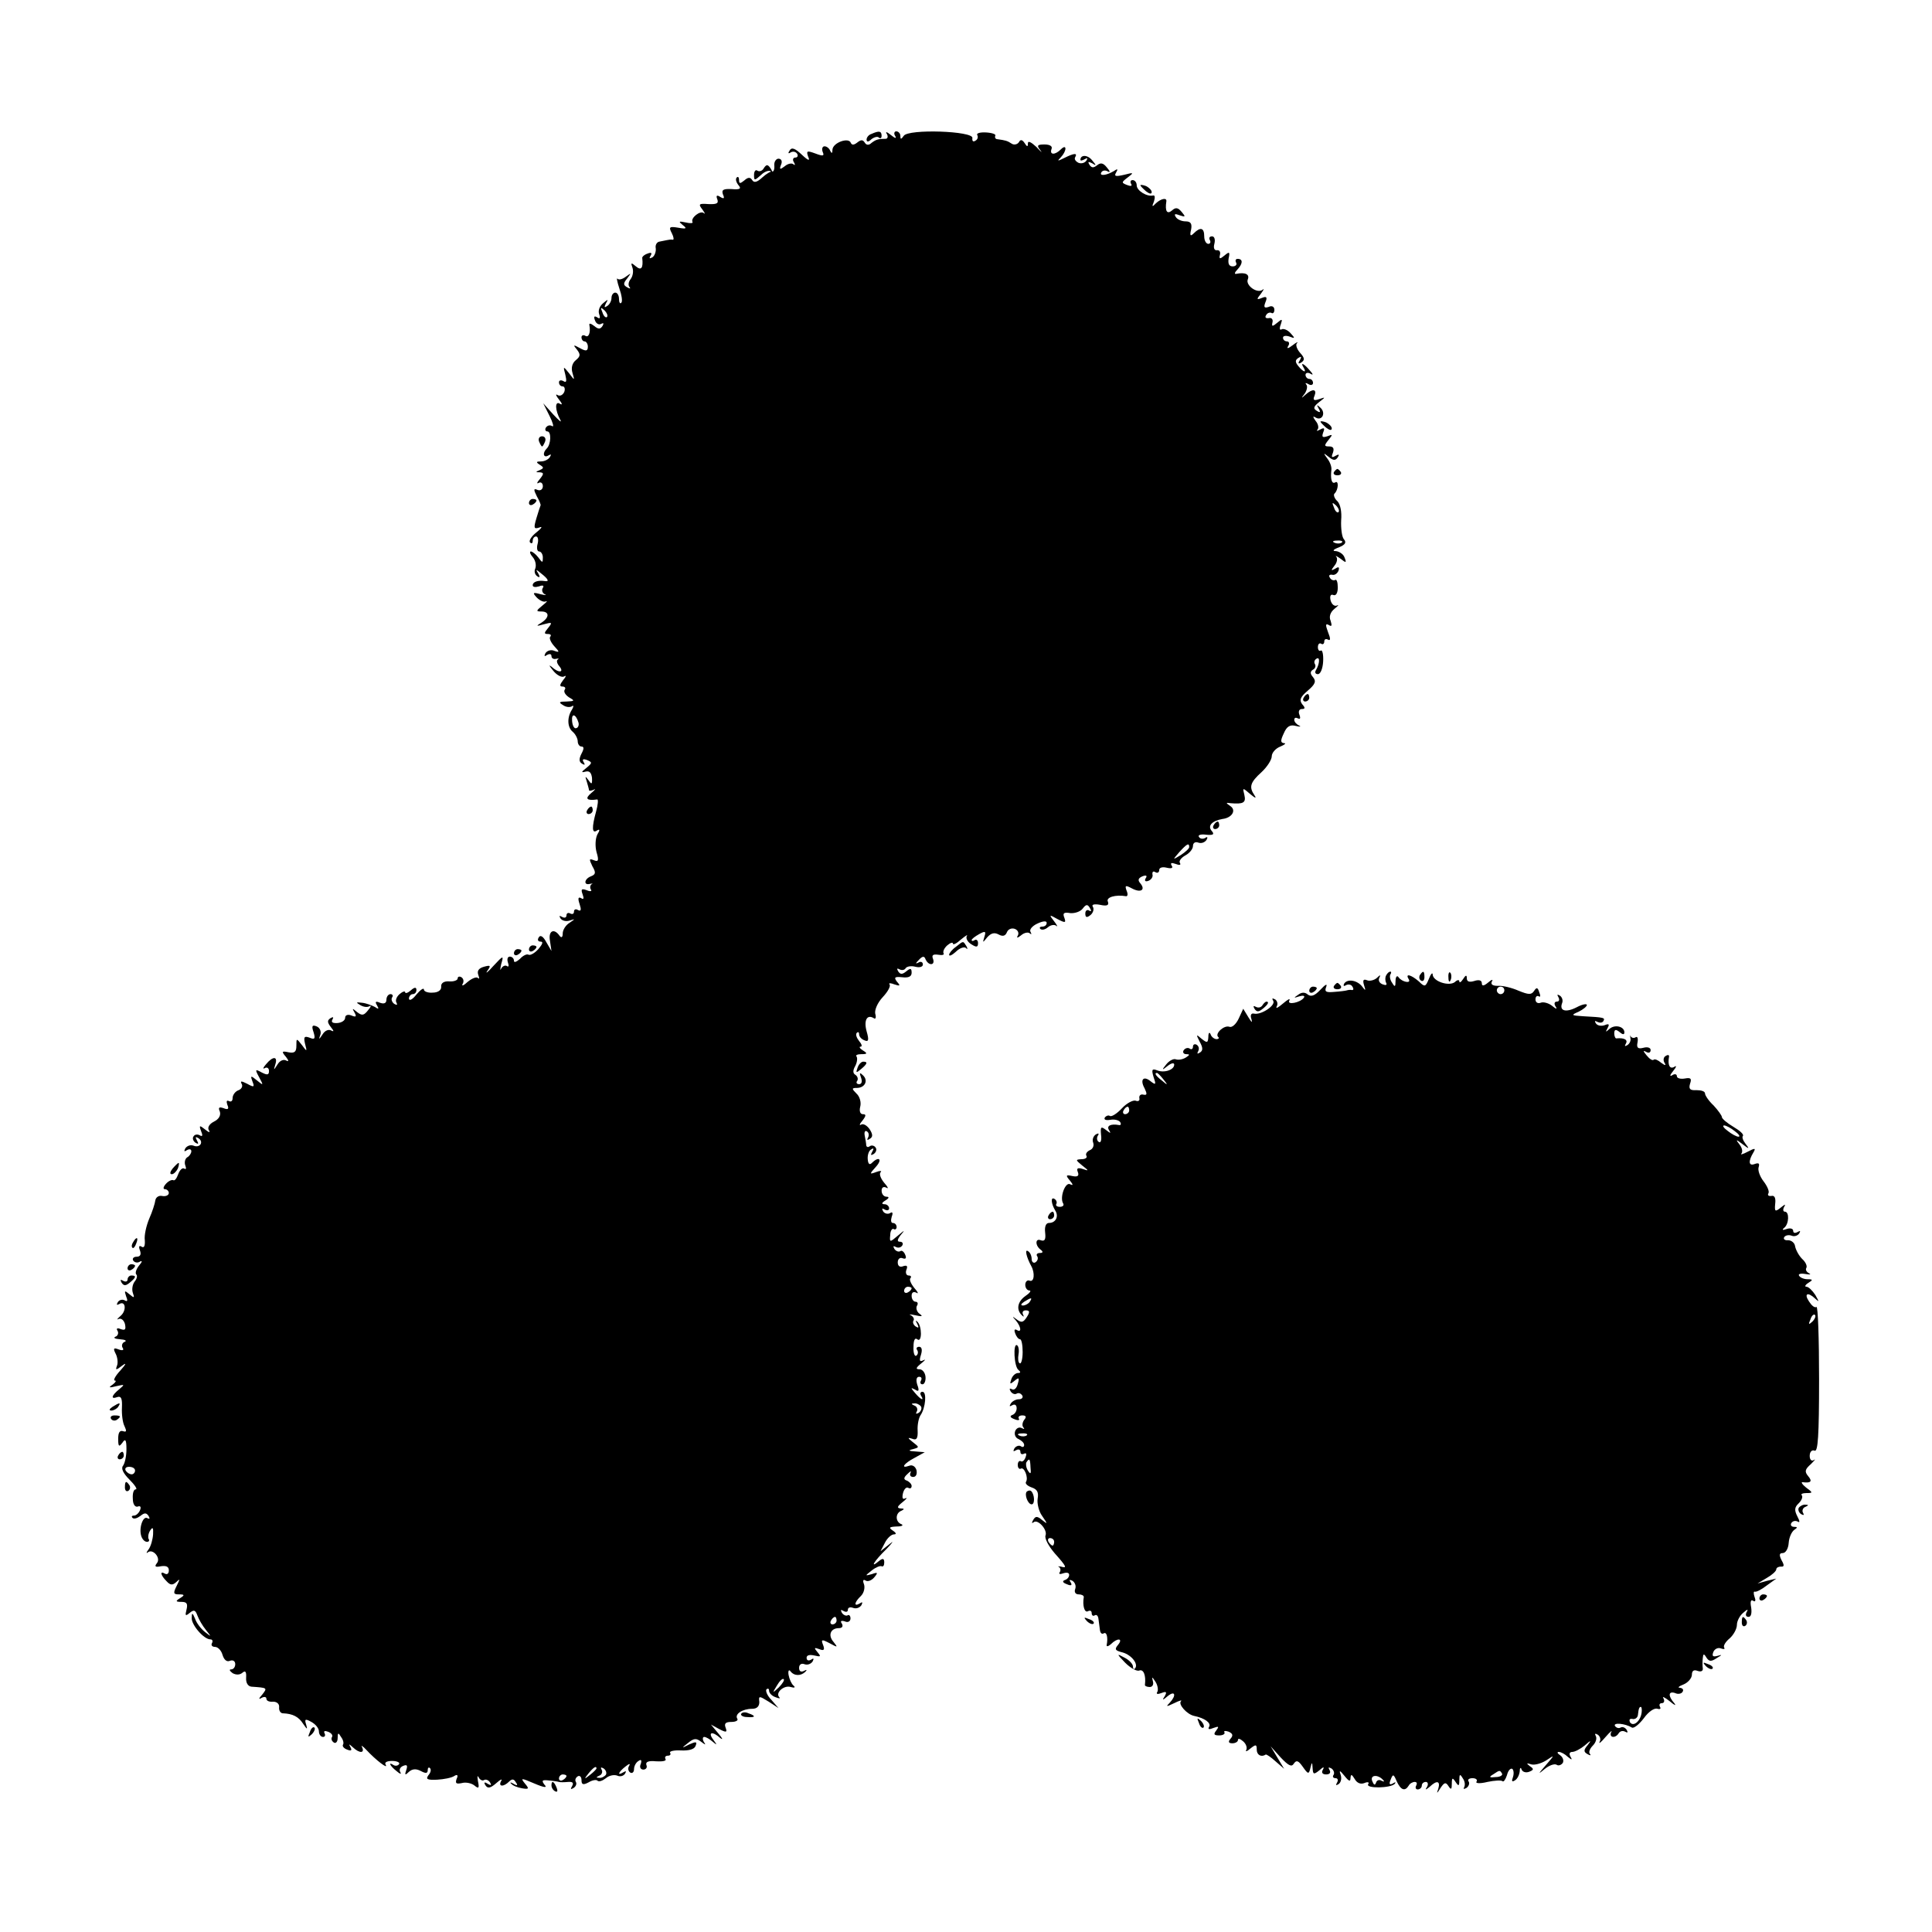
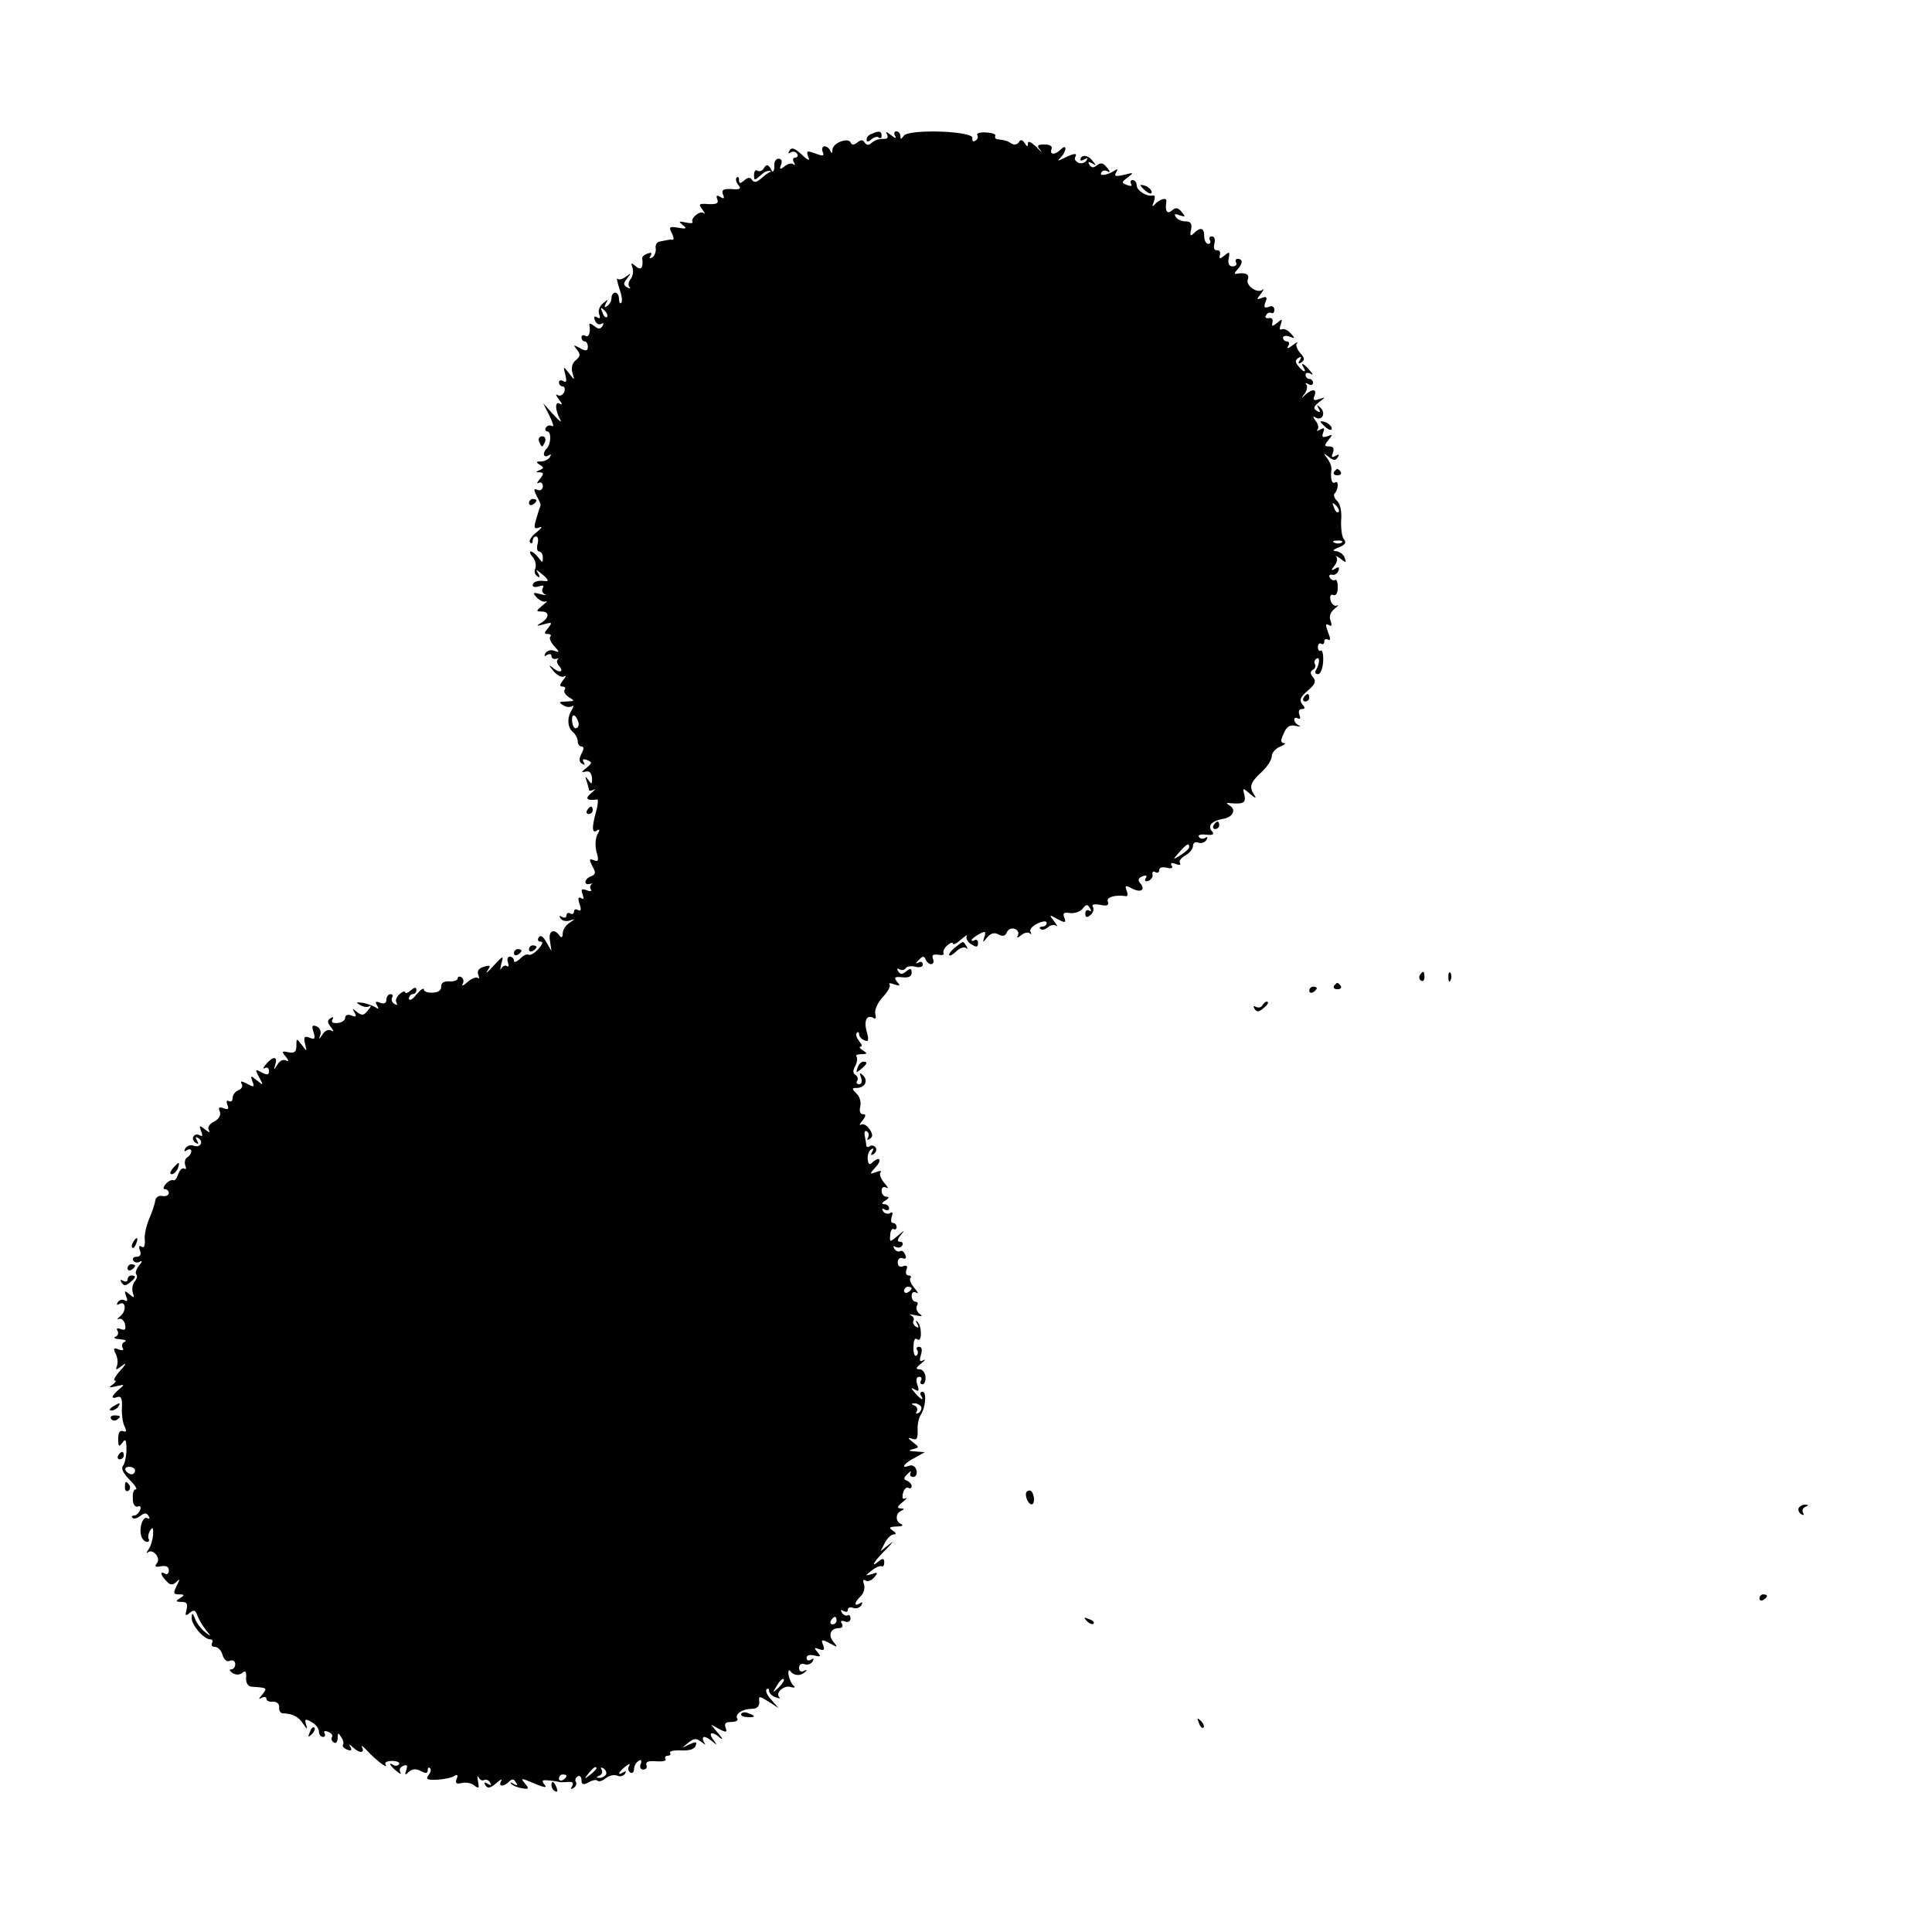
<svg xmlns="http://www.w3.org/2000/svg" version="1.0" width="515pt" height="515pt" viewBox="0 0 515 515" preserveAspectRatio="xMidYMid meet">
  <g transform="translate(0,515) scale(0.1,-0.1)" fill="#000000" stroke="none">
    <path d="M2323 4793 c-7 -2 -13 -9 -13 -15 0 -7 5 -7 13 1 8 6 17 8 20 4 4 -3 7 -1 7 5 0 13 -7 14 -27 5z" />
    <path d="M2364 4793 c4 -7 2 -13 -3 -13 -20 0 -26 -2 -38 -11 -7 -7 -14 -6 -18 1 -5 8 -10 8 -20 0 -9 -7 -14 -7 -17 -1 -5 16 -48 1 -49 -18 0 -10 -2 -11 -6 -3 -2 6 -9 12 -15 12 -6 0 -8 -7 -5 -15 5 -11 1 -12 -20 -4 -22 8 -24 7 -19 -8 6 -13 1 -12 -17 5 -18 17 -27 20 -32 11 -5 -7 -4 -10 3 -5 6 3 13 2 17 -4 3 -5 1 -10 -5 -10 -6 0 -8 -6 -4 -12 4 -7 4 -10 -1 -6 -4 4 -15 2 -23 -5 -13 -10 -15 -9 -10 4 4 9 1 16 -7 16 -6 0 -12 -8 -11 -18 1 -10 -2 -17 -5 -16 -4 1 -16 -6 -27 -16 -14 -13 -22 -15 -27 -7 -5 8 -11 8 -21 -1 -11 -9 -14 -9 -14 1 0 8 -3 10 -6 7 -4 -4 -2 -12 4 -20 9 -10 5 -13 -18 -11 -22 1 -27 -2 -23 -14 5 -11 3 -13 -7 -7 -9 6 -12 4 -8 -6 4 -11 -1 -14 -24 -13 -25 2 -27 0 -16 -14 7 -10 9 -14 4 -10 -9 8 -36 -13 -30 -24 2 -3 -6 -4 -18 -1 -19 4 -20 3 -8 -7 12 -9 10 -11 -12 -7 -24 4 -26 2 -17 -15 5 -10 6 -18 2 -17 -4 1 -11 0 -15 -1 -5 -1 -14 -3 -20 -4 -7 -1 -12 -9 -10 -18 1 -9 -3 -20 -9 -24 -8 -4 -9 -3 -5 4 5 8 2 10 -8 6 -9 -3 -15 -9 -14 -12 3 -27 -3 -34 -17 -22 -13 11 -14 10 -9 -4 3 -9 1 -22 -5 -30 -6 -7 -7 -17 -3 -21 4 -5 1 -5 -6 -1 -11 6 -11 11 0 24 11 15 11 15 -3 5 -9 -7 -19 -10 -23 -6 -3 4 -1 -8 5 -26 6 -17 9 -35 5 -38 -3 -4 -6 1 -6 10 0 9 -4 17 -10 17 -5 0 -10 -6 -10 -14 0 -8 -5 -18 -12 -22 -7 -5 -8 -3 -3 7 7 12 6 12 -7 1 -10 -8 -14 -20 -11 -29 4 -11 2 -14 -5 -9 -8 5 -10 2 -6 -8 3 -9 11 -13 17 -9 6 3 7 1 3 -6 -6 -9 -11 -9 -22 0 -9 7 -14 8 -13 3 4 -21 -2 -35 -11 -29 -5 3 -10 1 -10 -4 0 -6 4 -11 8 -11 5 0 9 -7 9 -14 0 -12 -5 -13 -21 -4 -18 10 -19 9 -8 -4 10 -13 9 -18 -3 -28 -10 -8 -13 -21 -9 -34 6 -21 6 -21 -9 -1 -16 20 -16 19 -10 -4 4 -17 3 -22 -5 -17 -7 4 -12 2 -12 -3 0 -6 4 -11 10 -11 5 0 7 -7 4 -15 -4 -8 -11 -12 -18 -8 -6 4 -4 -2 4 -12 9 -11 10 -16 2 -11 -13 8 -13 -17 2 -44 4 -8 -4 -1 -19 15 l-27 30 17 -34 c9 -18 12 -30 7 -27 -6 4 -13 2 -17 -4 -3 -5 -1 -10 4 -10 11 0 10 -35 -2 -46 -12 -12 -8 -26 5 -18 7 4 8 3 4 -4 -4 -7 -15 -12 -24 -12 -13 0 -14 -2 -3 -9 11 -7 11 -9 0 -14 -12 -5 -12 -6 0 -6 11 -1 11 -4 0 -18 -8 -9 -9 -14 -3 -10 6 3 11 -1 11 -9 0 -8 -6 -13 -14 -10 -11 5 -11 1 -2 -17 7 -12 11 -23 10 -24 -1 -2 -6 -17 -11 -34 -8 -27 -7 -30 8 -25 9 4 6 -2 -8 -13 -14 -11 -21 -23 -17 -27 4 -4 7 -2 7 4 0 7 4 12 9 12 5 0 7 -9 4 -20 -3 -11 -1 -20 4 -20 5 0 10 -7 10 -16 0 -15 -1 -15 -12 0 -7 9 -16 16 -20 16 -4 0 -2 -7 5 -15 7 -8 10 -21 7 -30 -4 -8 -1 -17 5 -21 7 -5 8 -2 3 7 -8 12 -6 12 8 0 18 -14 22 -22 10 -20 -19 3 -33 -2 -33 -11 0 -5 7 -6 17 -3 10 4 14 2 10 -4 -4 -6 -1 -14 5 -17 7 -3 2 -3 -11 0 -21 6 -22 4 -10 -9 8 -8 19 -13 24 -10 6 2 1 -3 -9 -11 -17 -14 -18 -16 -3 -16 22 0 22 -16 0 -30 -15 -9 -14 -10 7 -4 22 6 23 5 11 -10 -11 -13 -11 -16 -1 -16 8 0 10 -3 7 -7 -4 -3 1 -15 10 -25 15 -16 15 -18 1 -13 -9 4 -19 1 -24 -6 -4 -8 -3 -10 4 -5 7 4 12 3 12 -3 0 -6 6 -9 13 -7 6 1 8 1 4 -2 -4 -2 -3 -10 4 -18 14 -17 -2 -19 -21 -1 -8 6 -6 2 4 -10 10 -13 24 -20 30 -16 6 4 5 -1 -3 -10 -9 -12 -10 -17 -2 -17 7 0 10 -4 6 -9 -3 -6 3 -14 12 -20 16 -9 15 -10 -7 -11 -19 0 -22 -2 -10 -9 8 -6 18 -7 24 -4 5 4 6 1 1 -8 -14 -21 -13 -48 2 -60 7 -6 13 -18 13 -25 0 -8 5 -14 10 -14 7 0 7 -6 0 -19 -7 -14 -7 -22 2 -27 7 -4 8 -3 4 4 -5 8 -2 10 9 6 14 -6 14 -8 -2 -21 -14 -11 -14 -13 -3 -10 11 3 16 -2 18 -16 1 -18 -1 -19 -9 -7 -9 12 -10 12 -5 -3 3 -10 6 -21 6 -23 0 -3 6 -2 13 1 6 4 3 -1 -7 -9 -18 -15 -12 -21 16 -17 3 0 2 -14 -3 -32 -12 -43 -11 -60 2 -51 8 5 9 2 1 -11 -5 -11 -6 -30 -2 -46 7 -23 5 -27 -7 -22 -13 5 -13 3 -4 -16 10 -17 9 -22 -4 -27 -18 -7 -20 -25 -2 -20 6 1 9 1 4 -1 -4 -3 -5 -9 -2 -14 4 -5 -2 -6 -11 -2 -14 5 -16 3 -11 -11 4 -11 3 -15 -4 -10 -8 4 -9 -1 -4 -16 5 -15 4 -20 -4 -16 -6 4 -11 2 -11 -4 0 -6 -4 -8 -10 -5 -5 3 -10 1 -10 -5 0 -6 -5 -8 -12 -4 -7 4 -8 3 -4 -4 4 -6 14 -9 24 -6 16 5 16 5 0 -6 -10 -6 -18 -19 -18 -28 0 -10 -3 -13 -8 -7 -15 22 -31 14 -26 -13 l4 -27 -14 24 c-8 15 -16 20 -20 12 -4 -6 -2 -11 5 -11 8 0 5 -7 -6 -20 -10 -11 -21 -17 -26 -15 -4 3 -15 -2 -23 -11 -9 -8 -16 -11 -16 -5 0 6 -5 11 -11 11 -6 0 -8 -7 -5 -16 3 -8 2 -13 -3 -9 -5 3 -12 -1 -15 -7 -3 -7 -3 -2 0 12 7 24 6 24 -21 -5 -15 -17 -22 -22 -16 -13 10 14 9 16 -9 11 -14 -4 -19 -11 -15 -22 3 -8 3 -12 -1 -8 -4 4 -16 -1 -27 -10 -11 -10 -17 -13 -14 -6 4 6 3 14 -3 18 -5 3 -10 2 -10 -3 0 -5 -10 -9 -23 -8 -14 1 -22 -5 -21 -14 1 -9 -8 -16 -23 -16 -12 -1 -23 3 -23 8 0 6 -9 0 -20 -13 -10 -13 -19 -18 -20 -11 0 6 5 12 10 12 6 0 10 5 10 11 0 8 -5 8 -15 -1 -8 -7 -15 -9 -15 -5 0 4 -7 2 -15 -5 -8 -7 -12 -17 -8 -23 3 -6 1 -7 -6 -3 -6 4 -9 12 -6 17 4 5 1 9 -4 9 -6 0 -11 -7 -11 -15 0 -9 -6 -12 -17 -8 -12 5 -14 3 -8 -7 6 -10 4 -11 -6 -4 -8 4 -23 10 -34 11 -16 2 -17 1 -5 -6 8 -5 19 -7 25 -3 5 3 4 -2 -4 -11 -11 -14 -16 -15 -29 -5 -13 11 -14 11 -7 -1 6 -11 4 -13 -8 -8 -10 4 -17 1 -17 -6 0 -7 -9 -13 -20 -14 -13 -1 -18 2 -14 9 4 7 2 8 -5 4 -9 -6 -9 -11 1 -24 8 -10 9 -13 1 -9 -7 4 -17 0 -23 -10 -10 -15 -11 -15 -6 -1 3 9 -2 19 -10 22 -12 5 -14 1 -8 -16 5 -17 3 -20 -11 -14 -14 5 -16 2 -12 -16 6 -22 5 -22 -8 -4 -15 19 -15 19 -15 -2 0 -16 -5 -20 -21 -17 -18 4 -19 2 -7 -12 8 -10 8 -14 1 -10 -7 4 -17 0 -23 -10 -11 -17 -11 -17 -6 0 7 22 -7 22 -25 0 -8 -9 -9 -14 -3 -10 6 3 11 0 11 -8 0 -11 -5 -11 -19 -4 -18 10 -19 9 -7 -13 12 -22 11 -22 -6 -8 -17 14 -18 13 -12 -3 6 -15 4 -16 -14 -6 -16 8 -19 8 -15 0 4 -6 0 -14 -8 -17 -9 -3 -16 -13 -16 -21 0 -8 -4 -11 -10 -8 -6 3 -7 -1 -4 -10 5 -11 2 -14 -10 -9 -12 4 -15 2 -10 -9 3 -10 -2 -20 -16 -27 -12 -6 -18 -16 -13 -23 4 -7 0 -6 -10 2 -15 12 -17 12 -11 -4 5 -12 4 -16 -4 -11 -6 3 -13 2 -16 -3 -4 -5 -1 -13 5 -17 8 -5 9 -3 4 6 -5 9 -4 11 4 6 15 -10 4 -27 -13 -20 -8 3 -17 0 -22 -7 -4 -8 -3 -10 4 -5 7 4 12 3 12 -3 0 -5 -5 -13 -11 -16 -6 -4 -8 -14 -5 -22 3 -8 2 -11 -3 -8 -5 3 -12 -4 -16 -15 -4 -11 -9 -18 -13 -16 -4 2 -13 -2 -20 -10 -7 -8 -8 -14 -2 -14 5 0 10 -5 10 -10 0 -6 -8 -10 -18 -8 -9 2 -17 -4 -18 -12 -1 -8 -8 -30 -16 -48 -8 -19 -14 -45 -12 -58 1 -15 -2 -22 -9 -17 -6 4 -8 0 -4 -10 4 -11 1 -17 -9 -17 -8 0 -12 -5 -9 -10 4 -6 12 -7 18 -3 7 4 6 -1 -2 -10 -8 -10 -11 -20 -8 -24 4 -3 2 -12 -4 -19 -6 -8 -8 -21 -5 -30 5 -14 4 -15 -9 -4 -13 11 -14 10 -9 -5 5 -12 4 -16 -4 -11 -6 3 -14 1 -18 -5 -4 -7 -3 -9 4 -5 17 10 20 -18 3 -32 -9 -8 -11 -11 -5 -8 7 3 14 -3 17 -13 3 -15 1 -18 -11 -14 -9 4 -13 2 -9 -4 4 -6 1 -14 -5 -16 -7 -3 -2 -6 12 -7 14 -1 19 -4 12 -7 -6 -2 -9 -10 -5 -16 4 -6 0 -8 -11 -4 -13 5 -15 3 -8 -11 5 -9 7 -24 4 -32 -5 -13 -3 -13 14 0 12 9 10 4 -5 -13 -14 -15 -20 -27 -15 -27 5 0 2 -5 -6 -11 -12 -8 -9 -9 10 -4 23 5 23 5 8 -8 -21 -17 -24 -28 -5 -21 10 3 13 -4 12 -28 -1 -18 2 -41 7 -50 6 -13 5 -16 -4 -13 -9 3 -13 -4 -13 -20 0 -21 2 -23 11 -11 8 12 11 9 11 -17 0 -18 -4 -37 -9 -44 -6 -7 0 -20 17 -37 14 -14 22 -26 17 -26 -6 0 -9 -11 -8 -25 0 -15 6 -23 13 -21 7 3 10 -1 6 -10 -3 -7 -10 -14 -16 -14 -6 0 -7 -3 -4 -6 4 -4 13 -1 21 5 11 9 16 9 22 0 4 -7 3 -9 -3 -6 -12 8 -24 -28 -16 -49 3 -8 9 -14 15 -14 5 0 7 4 4 8 -2 4 -1 14 4 22 7 11 9 8 8 -10 -1 -14 -6 -32 -12 -40 -6 -8 -7 -12 -2 -8 13 11 36 -15 24 -29 -7 -9 -4 -11 11 -8 14 2 21 -1 21 -11 0 -8 -4 -12 -10 -9 -15 9 -12 -4 4 -20 10 -11 16 -11 26 -2 10 10 10 8 1 -10 -10 -20 -9 -23 6 -23 15 0 16 -2 3 -10 -13 -8 -12 -10 4 -10 14 0 17 -5 13 -21 -4 -16 -3 -18 9 -8 11 9 15 7 20 -7 4 -11 14 -28 23 -39 15 -19 15 -19 -3 -5 -10 8 -22 23 -26 35 -7 17 -9 17 -9 2 -1 -18 32 -57 50 -57 5 0 7 -4 4 -10 -3 -5 0 -10 8 -10 8 0 17 -10 20 -21 4 -13 11 -20 20 -16 8 3 14 -1 14 -9 0 -8 -5 -14 -11 -14 -6 0 -4 -4 4 -10 9 -5 19 -5 26 1 8 7 11 3 10 -13 -1 -14 5 -23 14 -24 43 -3 43 -3 29 -21 -10 -11 -10 -14 -2 -9 7 4 13 3 13 -2 0 -6 8 -9 18 -8 10 0 17 -6 16 -15 -1 -9 4 -16 10 -16 26 -1 42 -9 54 -28 11 -16 12 -16 8 -2 -5 15 -2 16 14 7 11 -6 20 -17 20 -25 0 -8 5 -15 11 -15 5 0 7 4 4 10 -3 6 1 7 9 4 9 -3 14 -10 11 -14 -3 -5 -1 -11 5 -15 5 -3 10 2 10 12 0 15 2 15 9 3 6 -8 8 -17 5 -21 -2 -4 3 -10 12 -13 10 -4 13 -2 8 7 -5 9 -4 9 7 -1 17 -16 32 -16 24 1 -4 6 2 3 12 -8 24 -26 59 -53 51 -39 -4 6 3 10 17 10 13 0 21 -4 19 -8 -3 -5 -10 -6 -15 -3 -15 10 -10 -2 8 -16 9 -8 14 -9 10 -3 -4 7 0 14 8 17 10 4 12 1 8 -11 -5 -14 -3 -15 7 -5 9 8 19 9 32 2 13 -7 18 -6 18 2 0 7 3 9 6 6 4 -4 2 -12 -4 -19 -8 -11 -3 -13 23 -12 18 1 39 5 46 10 8 5 11 2 6 -8 -4 -12 -1 -14 14 -11 10 3 25 0 33 -6 12 -10 14 -8 10 11 -2 13 -2 17 2 10 3 -6 10 -10 14 -7 5 3 12 0 16 -6 5 -8 3 -9 -6 -4 -9 6 -11 4 -6 -4 6 -9 13 -8 29 6 11 10 17 12 13 6 -9 -16 6 -17 21 -2 8 8 13 7 18 -2 6 -8 4 -10 -6 -4 -8 5 -11 4 -6 0 4 -5 17 -10 29 -12 18 -3 19 -1 7 13 -12 15 -10 15 25 0 28 -12 36 -12 27 -3 -8 11 -6 13 12 11 12 -1 24 -3 27 -4 3 -1 13 -1 24 0 12 1 16 -2 11 -11 -5 -8 -4 -10 4 -5 6 4 9 11 6 16 -3 5 -1 11 5 15 5 3 10 -1 10 -10 0 -12 4 -14 19 -6 10 6 21 8 24 4 4 -3 13 0 22 7 8 7 21 10 30 7 8 -4 17 -1 21 5 4 7 3 8 -4 4 -18 -11 -14 0 5 15 10 8 14 9 10 2 -4 -6 -3 -14 3 -18 5 -3 10 1 10 9 0 8 5 18 12 22 7 5 9 2 6 -8 -4 -8 -1 -15 7 -15 7 0 11 6 8 12 -3 9 6 12 26 10 17 -1 28 1 25 6 -3 5 0 9 6 9 6 0 9 3 6 8 -2 4 11 7 29 6 21 -1 36 3 39 12 5 12 1 12 -17 4 -21 -11 -21 -10 -3 4 16 13 22 13 35 3 12 -9 13 -9 7 0 -4 7 -3 13 1 13 5 0 15 -6 23 -13 12 -10 12 -9 1 6 -15 20 -2 23 19 4 8 -6 6 -1 -5 12 l-20 24 22 -12 c19 -10 22 -9 17 4 -4 11 0 15 16 15 11 0 19 4 15 9 -7 12 14 26 40 26 13 0 19 7 19 18 -2 17 -1 17 25 1 l26 -17 -19 22 c-11 11 -16 24 -13 28 4 3 7 2 7 -4 0 -6 8 -14 17 -17 10 -4 14 -4 10 0 -11 12 13 33 31 27 10 -3 13 -1 7 4 -5 4 -11 17 -13 28 -2 11 1 16 5 10 10 -13 28 -13 40 -1 5 5 3 6 -4 2 -8 -4 -13 -1 -13 8 0 9 6 13 14 10 8 -3 17 0 22 7 4 8 3 10 -4 5 -7 -4 -12 -2 -12 5 0 7 8 9 21 6 17 -4 18 -3 8 9 -10 12 -9 13 5 8 12 -5 15 -2 10 11 -6 15 -4 16 17 5 22 -12 23 -12 11 3 -16 18 -8 37 14 37 9 0 12 5 8 12 -5 7 -2 9 8 6 8 -4 15 0 15 8 0 7 -4 11 -8 8 -4 -2 -11 1 -15 7 -4 8 -3 9 4 5 7 -4 12 -3 12 3 0 6 6 8 14 5 8 -3 17 0 22 7 4 8 3 10 -4 5 -17 -10 -15 3 3 20 8 8 11 22 8 31 -4 10 -2 14 4 10 6 -4 16 0 23 8 11 13 10 15 -6 9 -19 -5 -19 -5 0 10 10 8 22 13 26 11 4 -2 7 2 7 10 0 11 -4 12 -14 4 -26 -22 -13 0 20 32 17 18 21 24 8 13 l-24 -19 12 23 c6 12 17 22 24 22 7 0 6 4 -3 10 -12 8 -10 10 10 11 14 0 19 3 13 6 -17 6 -17 30 0 36 8 4 8 6 -2 6 -11 1 -10 5 5 17 10 8 14 13 7 10 -7 -4 -9 1 -6 14 3 11 9 17 14 14 5 -3 9 -1 9 5 0 5 -6 11 -12 14 -10 3 -10 8 1 18 8 8 11 9 8 3 -3 -6 0 -11 7 -11 8 0 11 8 9 18 -3 10 -11 15 -19 12 -25 -9 -15 6 14 21 l27 15 -25 2 c-18 1 -20 3 -7 6 18 5 18 5 0 19 -14 11 -14 13 -2 9 12 -5 16 0 15 22 -1 15 3 34 8 41 13 19 17 62 5 62 -6 0 -7 -5 -4 -10 10 -16 -1 -11 -16 7 -12 14 -12 15 0 9 10 -7 12 -3 6 13 -4 13 -2 21 5 21 6 0 8 -4 5 -10 -3 -5 -2 -10 4 -10 5 0 9 9 8 20 -1 11 -8 20 -16 20 -11 0 -10 4 5 16 10 8 13 12 5 8 -10 -5 -11 -1 -6 15 4 13 2 21 -5 21 -6 0 -9 -4 -5 -9 3 -5 2 -12 -3 -15 -4 -2 -8 8 -7 24 0 18 4 25 10 20 13 -11 13 36 0 47 -4 5 -5 2 0 -6 5 -10 4 -12 -4 -7 -6 4 -9 11 -6 16 3 4 -1 11 -7 14 -7 3 -2 3 12 0 18 -4 21 -3 11 4 -7 5 -10 15 -7 21 4 6 2 11 -3 11 -6 0 -11 7 -11 16 0 9 5 12 13 8 6 -4 4 2 -6 13 -9 11 -14 23 -10 26 3 4 1 7 -5 7 -6 0 -9 7 -6 15 4 10 2 13 -8 10 -9 -4 -15 0 -15 10 0 9 6 14 13 11 8 -3 11 0 7 9 -3 8 -9 13 -13 10 -5 -3 -12 0 -16 6 -4 7 -3 9 4 5 6 -3 13 -2 17 4 3 5 1 10 -6 10 -8 0 -8 5 2 18 12 14 11 14 -8 -2 -21 -18 -22 -18 -20 2 0 11 5 18 9 16 4 -3 8 0 8 5 0 6 -4 11 -10 11 -5 0 -6 7 -3 17 4 10 2 14 -5 9 -6 -3 -14 -1 -18 5 -4 8 -3 9 4 5 7 -4 12 -2 12 3 0 6 -6 11 -12 11 -9 0 -8 4 2 10 10 6 11 10 3 10 -7 0 -13 7 -13 16 0 9 5 12 13 8 6 -4 4 2 -6 13 -9 11 -14 23 -10 28 5 4 -1 5 -11 1 -19 -7 -19 -6 -1 14 18 20 8 29 -11 10 -6 -6 -10 -3 -11 10 -1 11 3 23 9 26 7 5 8 2 3 -6 -5 -9 -4 -11 4 -6 6 4 9 12 5 17 -3 5 -10 7 -15 4 -5 -4 -9 -3 -10 2 0 4 -2 16 -4 26 -2 9 1 15 6 11 5 -3 6 -10 3 -16 -4 -7 -2 -8 4 -4 9 5 9 12 0 26 -7 10 -17 16 -23 12 -5 -3 -4 2 4 11 10 13 10 17 1 17 -7 0 -10 8 -7 20 3 11 -1 27 -10 35 -13 13 -13 15 1 15 21 0 31 19 17 33 -9 9 -11 8 -6 -5 4 -11 2 -18 -5 -18 -6 0 -9 4 -5 9 3 5 1 12 -5 16 -7 4 -7 12 0 24 5 10 6 21 3 25 -3 3 2 6 13 6 16 0 17 2 4 10 -8 5 -11 10 -6 10 5 0 3 7 -4 15 -7 9 -10 18 -6 22 3 3 6 2 6 -4 0 -6 6 -13 14 -16 11 -5 13 0 6 24 -8 29 1 46 19 35 5 -4 7 2 4 12 -2 10 6 29 20 44 14 15 22 30 18 34 -3 4 3 4 13 0 15 -5 17 -4 7 7 -9 12 -6 14 14 12 17 -2 25 2 25 12 0 12 -3 13 -14 4 -11 -9 -16 -9 -22 0 -4 7 -3 9 4 5 6 -3 13 -2 16 3 3 5 15 7 26 4 12 -3 20 0 20 6 0 7 -6 9 -12 5 -8 -4 -8 -2 1 7 10 11 15 11 18 2 3 -7 9 -13 15 -13 6 0 8 6 5 14 -4 10 0 13 14 11 11 -2 17 0 14 4 -2 5 2 14 10 21 8 7 15 9 15 5 0 -5 10 0 22 11 12 10 19 14 15 9 -3 -6 2 -16 12 -22 14 -9 18 -8 18 3 0 7 -4 11 -9 8 -4 -3 -8 -3 -8 0 0 3 9 10 20 16 16 9 19 8 14 -7 -5 -17 -5 -17 8 -1 10 11 19 13 30 7 11 -6 18 -4 22 6 3 8 12 12 21 9 8 -3 12 -11 8 -18 -4 -7 -1 -7 9 1 8 7 19 9 23 5 5 -4 5 -2 2 4 -4 6 5 16 18 22 15 7 25 8 25 2 0 -6 -5 -10 -12 -10 -6 0 -8 -3 -5 -6 4 -4 13 -2 20 4 8 7 18 8 23 4 4 -4 2 2 -6 12 -14 18 -14 19 9 6 21 -11 23 -10 18 4 -5 12 -1 15 16 12 12 -1 27 4 33 12 9 12 13 12 19 2 5 -8 4 -11 -2 -7 -5 3 -10 0 -10 -8 0 -11 4 -12 14 -4 7 6 10 16 6 22 -4 6 4 8 20 5 18 -4 24 -1 20 9 -5 11 20 19 49 14 4 0 5 6 1 15 -5 14 -3 15 14 6 24 -13 37 -4 23 13 -8 9 -6 14 5 19 10 4 14 2 9 -5 -4 -7 -1 -10 7 -7 8 3 13 11 11 17 -1 7 2 10 8 6 5 -3 10 -1 10 6 0 6 8 9 20 6 13 -3 18 -1 13 6 -4 7 0 8 11 4 10 -4 15 -3 11 3 -3 5 4 14 15 20 11 6 20 17 20 25 0 8 6 12 14 9 8 -3 17 0 22 7 4 7 3 10 -4 5 -6 -3 -13 -2 -16 3 -4 5 5 8 19 6 19 -2 23 1 15 10 -12 14 1 27 29 32 25 3 37 23 21 34 -13 9 -13 10 0 8 34 -3 42 1 37 22 -5 20 -5 20 16 2 13 -11 17 -12 11 -3 -15 22 -12 34 19 62 15 14 27 33 27 42 0 9 10 21 23 26 12 5 16 9 10 9 -10 1 -10 7 -1 26 8 19 17 24 32 20 12 -3 15 -2 9 1 -7 3 -13 10 -13 15 0 6 4 7 10 4 6 -3 7 1 4 9 -4 9 -1 16 6 16 9 0 10 3 1 13 -8 11 -5 19 15 36 20 17 23 25 14 36 -8 9 -8 15 0 20 6 3 8 10 5 15 -3 5 -1 11 4 14 10 7 9 -13 -1 -30 -4 -6 -2 -11 5 -11 7 0 13 15 14 34 1 18 -2 31 -6 29 -4 -3 -8 1 -8 9 0 8 4 12 9 9 4 -3 8 0 8 6 0 6 4 8 10 5 7 -4 7 3 0 20 -7 19 -7 24 2 19 8 -5 9 -2 5 11 -5 11 -1 23 10 32 10 8 13 12 7 9 -7 -3 -14 3 -17 13 -3 12 0 18 7 15 7 -3 12 5 12 20 0 14 -3 23 -7 20 -4 -2 -11 0 -14 6 -4 6 -1 9 6 8 6 -2 14 3 17 11 3 10 0 11 -9 5 -11 -6 -12 -5 -2 8 7 8 9 19 5 24 -4 4 1 2 11 -5 15 -12 17 -12 11 3 -3 9 -14 16 -23 17 -10 0 -8 4 8 10 17 7 21 13 13 22 -5 6 -8 29 -7 50 2 22 -2 43 -10 51 -8 7 -11 17 -8 20 11 10 12 37 2 30 -9 -5 -13 9 -10 34 1 8 -4 21 -11 30 -11 15 -11 16 4 4 12 -10 18 -10 24 -1 5 8 3 9 -6 4 -10 -6 -12 -4 -7 8 4 12 1 17 -10 17 -13 0 -14 2 -2 17 12 15 12 16 -3 10 -13 -4 -15 -2 -11 10 5 12 3 14 -8 8 -8 -4 -11 -5 -7 0 4 4 2 15 -5 23 -8 11 -8 14 0 9 17 -10 28 12 13 26 -10 9 -11 9 -5 -2 6 -10 4 -12 -5 -6 -10 6 -9 11 6 23 18 14 18 14 0 8 -14 -5 -17 -2 -12 9 7 18 -5 20 -24 3 -12 -11 -12 -10 -2 3 6 9 8 20 4 24 -4 5 -1 5 6 1 6 -4 12 -2 12 3 0 6 -4 11 -10 11 -5 0 -10 5 -10 11 0 5 6 7 13 3 8 -5 8 -2 -2 9 -15 18 -26 23 -16 7 9 -15 -1 -12 -14 4 -9 11 -9 16 0 22 8 5 9 3 4 -6 -6 -9 -4 -11 4 -6 9 6 9 12 -3 25 -9 10 -13 22 -9 26 5 5 -1 3 -11 -5 -13 -10 -17 -10 -12 -2 4 6 2 12 -3 12 -6 0 -11 4 -11 10 0 5 8 6 17 3 15 -6 16 -5 3 9 -8 9 -19 13 -24 10 -5 -3 -6 3 -2 13 5 15 4 16 -9 5 -13 -11 -16 -11 -13 1 2 8 -3 13 -10 11 -8 -1 -11 2 -7 8 3 6 10 8 14 6 4 -3 8 1 8 8 0 9 -7 12 -15 8 -12 -4 -14 -1 -9 12 6 14 3 17 -9 12 -15 -6 -15 -4 -3 11 7 10 10 15 5 11 -14 -12 -46 11 -40 27 6 14 -7 20 -31 15 -5 -1 -4 4 3 11 15 16 16 29 1 29 -5 0 -7 -4 -4 -10 3 -5 -1 -10 -9 -10 -10 0 -13 7 -11 21 4 18 2 19 -11 8 -12 -10 -15 -10 -12 2 2 8 -2 13 -8 12 -7 -1 -10 6 -7 17 3 12 0 20 -6 20 -7 0 -9 -4 -6 -10 3 -5 1 -10 -4 -10 -6 0 -11 9 -11 20 0 23 -10 26 -28 8 -9 -9 -11 -6 -7 10 3 16 -1 22 -15 22 -10 0 -22 5 -26 12 -5 8 -2 9 11 4 15 -5 16 -4 5 9 -10 12 -16 13 -26 4 -13 -11 -19 -2 -15 24 2 11 -14 8 -28 -5 -10 -11 -11 -9 -5 5 3 10 3 17 -2 16 -17 -4 -44 13 -44 27 0 8 -5 14 -11 14 -5 0 -7 -4 -4 -10 4 -6 -1 -7 -11 -3 -15 6 -15 7 2 20 17 13 17 14 -10 7 -22 -5 -27 -4 -21 6 6 10 4 11 -6 4 -20 -12 -40 -14 -33 -3 3 5 11 6 17 2 7 -4 6 1 -2 10 -10 13 -17 14 -26 7 -10 -8 -15 -8 -21 1 -5 8 -3 9 7 4 12 -8 12 -6 0 8 -12 15 -31 15 -31 1 0 -3 5 -2 12 2 7 4 8 3 4 -4 -4 -6 -13 -9 -21 -6 -8 4 -12 10 -9 15 7 12 -3 11 -29 -2 -18 -9 -20 -9 -9 2 16 17 16 37 0 21 -16 -16 -31 -15 -25 1 3 7 -4 12 -19 12 -19 0 -21 -3 -11 -15 7 -9 2 -5 -10 8 -14 13 -23 18 -23 10 0 -10 -2 -10 -9 1 -6 9 -11 10 -15 2 -4 -6 -13 -8 -19 -4 -12 8 -17 9 -38 12 -5 0 -8 4 -6 9 3 4 -8 8 -24 9 -16 1 -27 -2 -24 -7 3 -5 1 -12 -5 -15 -6 -4 -9 -1 -8 7 4 19 -171 25 -183 6 -7 -10 -9 -10 -9 0 0 6 -5 12 -11 12 -5 0 -7 -6 -3 -12 5 -8 0 -7 -11 2 -11 9 -16 10 -11 3z m-746 -488 c-3 -3 -9 2 -12 12 -6 14 -5 15 5 6 7 -7 10 -15 7 -18z m1950 -520 c-3 -3 -9 2 -12 12 -6 14 -5 15 5 6 7 -7 10 -15 7 -18z m9 -81 c-3 -3 -12 -4 -19 -1 -8 3 -5 6 6 6 11 1 17 -2 13 -5z m-2035 -480 c2 -7 -1 -14 -6 -15 -5 -2 -10 6 -11 19 -2 22 10 19 17 -4z m1628 -332 c0 -4 -10 -13 -22 -21 -23 -14 -23 -14 -4 8 20 22 26 25 26 13z m-740 -1176 c0 -3 -4 -8 -10 -11 -5 -3 -10 -1 -10 4 0 6 5 11 10 11 6 0 10 -2 10 -4z m25 -315 c3 -5 0 -13 -6 -17 -7 -4 -9 -3 -5 4 3 5 0 13 -6 15 -9 4 -10 6 -1 6 6 1 14 -3 18 -8z m-2095 -171 c0 -5 -4 -10 -9 -10 -6 0 -13 5 -16 10 -3 6 1 10 9 10 9 0 16 -4 16 -10z m1870 -400 c0 -5 -5 -10 -11 -10 -5 0 -7 5 -4 10 3 6 8 10 11 10 2 0 4 -4 4 -10z m-154 -178 c-17 -16 -18 -16 -5 5 7 12 15 20 18 17 3 -2 -3 -12 -13 -22z m-486 -216 c0 -2 -8 -10 -17 -17 -16 -13 -17 -12 -4 4 13 16 21 21 21 13z m25 -17 c-4 -5 -12 -9 -18 -8 -9 0 -8 2 1 6 6 2 9 10 6 15 -4 7 -2 8 5 4 6 -4 9 -12 6 -17z m-105 -3 c0 -3 -4 -8 -10 -11 -5 -3 -10 -1 -10 4 0 6 5 11 10 11 6 0 10 -2 10 -4z" />
    <path d="M2035 4700 c-4 -6 -11 -8 -16 -5 -5 4 -9 -2 -9 -11 0 -16 1 -16 18 -1 10 10 22 14 27 10 4 -5 5 -2 1 5 -9 15 -13 15 -21 2z" />
    <path d="M3040 4656 c0 -2 7 -9 15 -16 9 -7 15 -8 15 -2 0 5 -7 12 -15 16 -8 3 -15 4 -15 2z" />
    <path d="M3520 4026 c0 -2 7 -9 15 -16 9 -7 15 -8 15 -2 0 5 -7 12 -15 16 -8 3 -15 4 -15 2z" />
    <path d="M1437 3973 c3 -7 6 -13 8 -13 2 0 5 6 8 13 3 8 -1 14 -8 14 -7 0 -11 -6 -8 -14z" />
    <path d="M3556 3892 c-3 -5 1 -9 9 -9 8 0 12 4 9 9 -3 4 -7 8 -9 8 -2 0 -6 -4 -9 -8z" />
    <path d="M1410 3809 c0 -5 5 -7 10 -4 6 3 10 8 10 11 0 2 -4 4 -10 4 -5 0 -10 -5 -10 -11z" />
    <path d="M3475 3290 c-3 -5 -1 -10 4 -10 6 0 11 5 11 10 0 6 -2 10 -4 10 -3 0 -8 -4 -11 -10z" />
    <path d="M1565 2990 c-3 -5 -1 -10 4 -10 6 0 11 5 11 10 0 6 -2 10 -4 10 -3 0 -8 -4 -11 -10z" />
    <path d="M3235 2950 c-3 -5 -1 -10 4 -10 6 0 11 5 11 10 0 6 -2 10 -4 10 -3 0 -8 -4 -11 -10z" />
    <path d="M2548 2626 c-10 -7 -18 -17 -18 -21 0 -5 8 -1 18 8 10 10 22 14 27 10 4 -5 5 -2 1 5 -9 14 -7 15 -28 -2z" />
    <path d="M1410 2619 c0 -5 5 -7 10 -4 6 3 10 8 10 11 0 2 -4 4 -10 4 -5 0 -10 -5 -10 -11z" />
    <path d="M1370 2609 c0 -5 5 -7 10 -4 6 3 10 8 10 11 0 2 -4 4 -10 4 -5 0 -10 -5 -10 -11z" />
-     <path d="M3695 2550 c-3 -5 -3 -14 0 -20 3 -6 -1 -7 -9 -4 -9 3 -13 11 -9 18 4 8 2 8 -7 -1 -7 -6 -19 -9 -26 -6 -10 4 -12 0 -8 -13 5 -15 4 -16 -4 -5 -13 18 -40 23 -49 9 -3 -6 -1 -8 5 -4 6 3 14 2 17 -4 4 -6 3 -10 -2 -9 -4 1 -10 0 -13 -1 -3 -1 -18 -3 -33 -4 -22 -2 -27 0 -22 13 4 10 -2 7 -15 -7 -15 -16 -25 -20 -34 -13 -8 7 -17 6 -26 -1 -12 -8 -12 -9 3 -4 10 3 16 2 13 -3 -9 -14 -47 -21 -39 -8 3 7 -4 3 -17 -8 -13 -11 -20 -15 -17 -8 4 6 2 15 -4 19 -8 4 -9 3 -5 -4 7 -12 -32 -38 -51 -34 -8 2 -11 -4 -7 -15 3 -11 0 -8 -8 5 l-14 23 -12 -26 c-7 -15 -18 -25 -25 -22 -14 5 -39 -18 -30 -27 4 -3 1 -6 -4 -6 -6 0 -14 6 -16 13 -3 7 -6 4 -6 -7 -1 -16 -3 -17 -18 -5 -15 13 -15 12 -5 -8 9 -16 9 -24 0 -29 -6 -4 -8 -3 -4 4 3 6 2 13 -4 17 -5 3 -10 1 -10 -5 0 -6 -4 -9 -9 -5 -5 3 -12 1 -16 -5 -3 -5 0 -10 7 -10 10 0 10 -2 -1 -9 -8 -5 -19 -7 -26 -5 -6 3 -18 -3 -26 -13 -13 -16 -12 -17 4 -4 9 7 17 9 17 3 0 -14 -27 -23 -46 -15 -13 5 -15 2 -9 -18 7 -20 6 -22 -7 -12 -20 17 -30 5 -17 -18 7 -15 7 -19 -3 -17 -7 2 -12 -2 -11 -9 2 -7 -3 -10 -10 -7 -7 2 -24 -7 -36 -20 -13 -14 -27 -23 -32 -21 -4 3 -10 1 -14 -4 -3 -6 3 -8 15 -6 11 2 22 -1 26 -6 3 -5 2 -9 -3 -8 -22 4 -34 -2 -27 -13 6 -10 5 -10 -8 0 -13 10 -15 9 -13 -13 2 -14 -1 -23 -6 -19 -5 3 -6 10 -3 16 5 7 2 8 -5 4 -7 -5 -10 -14 -7 -22 3 -8 -1 -17 -9 -20 -8 -4 -12 -10 -9 -15 3 -5 -3 -9 -13 -9 -17 -1 -16 -2 2 -17 18 -14 18 -15 1 -9 -13 4 -17 2 -13 -8 4 -10 0 -14 -14 -11 -18 4 -19 2 -7 -12 9 -11 9 -14 1 -10 -13 8 -29 -35 -19 -51 3 -5 -1 -9 -9 -9 -8 0 -12 4 -9 8 2 4 0 10 -5 13 -11 7 -9 -13 2 -31 10 -16 1 -33 -17 -33 -8 0 -12 -10 -10 -26 2 -18 -1 -24 -12 -20 -15 6 -15 -15 1 -26 6 -5 5 -8 -3 -8 -7 0 -11 -4 -7 -9 3 -5 1 -12 -5 -16 -5 -3 -10 1 -10 9 0 8 -4 18 -10 21 -9 6 -4 -16 9 -40 10 -18 8 -43 -4 -39 -6 3 -12 -2 -12 -11 0 -8 5 -15 11 -15 6 0 1 -7 -11 -15 -21 -15 -25 -37 -8 -52 4 -4 5 -3 2 3 -3 6 0 11 7 11 11 0 12 -4 3 -18 -9 -14 -14 -16 -27 -6 -12 9 -13 9 -2 -3 14 -17 16 -34 2 -25 -6 3 -7 -1 -4 -9 3 -9 9 -16 13 -16 4 0 7 -15 7 -34 0 -19 -4 -33 -8 -30 -4 2 -5 13 -3 24 2 11 0 22 -4 24 -11 7 -8 -58 4 -66 6 -5 6 -8 -1 -8 -7 0 -15 -7 -18 -16 -5 -14 -4 -15 8 -5 12 10 14 9 9 -8 -3 -12 -10 -18 -16 -14 -6 3 -7 1 -3 -6 4 -6 11 -9 16 -6 5 3 11 1 15 -5 3 -5 -1 -10 -9 -10 -8 0 -18 -5 -22 -12 -4 -7 -3 -8 4 -4 7 4 12 1 12 -8 0 -8 -5 -16 -12 -18 -7 -3 -5 -7 6 -11 9 -4 15 -3 12 1 -3 5 1 9 9 9 10 0 12 -4 5 -12 -5 -7 -6 -16 -2 -20 4 -5 2 -5 -4 -2 -7 4 -15 0 -18 -8 -3 -9 1 -18 9 -21 8 -4 15 -10 15 -16 0 -5 -4 -7 -9 -3 -5 3 -13 0 -17 -6 -4 -8 -3 -9 4 -5 7 4 12 2 12 -4 0 -6 4 -8 10 -5 6 3 7 -1 4 -9 -3 -9 -9 -14 -13 -11 -4 2 -8 -2 -8 -10 0 -8 4 -12 8 -10 9 6 21 -24 14 -35 -3 -5 4 -11 15 -15 15 -5 19 -13 16 -30 -2 -12 3 -34 12 -46 15 -22 15 -23 0 -11 -13 11 -18 11 -24 0 -4 -7 -4 -10 1 -6 11 10 38 -20 32 -35 -3 -8 8 -28 24 -47 33 -37 34 -41 17 -36 -7 1 -10 1 -5 -1 4 -3 5 -9 2 -14 -4 -5 1 -6 9 -3 9 3 16 2 16 -4 0 -6 -5 -12 -12 -14 -7 -3 -5 -7 6 -11 11 -5 15 -3 10 5 -5 7 -3 8 5 4 7 -5 10 -14 7 -22 -3 -8 1 -14 9 -14 8 0 14 -3 14 -7 -4 -23 2 -43 11 -38 6 3 10 1 10 -5 0 -6 4 -9 8 -6 5 3 9 -1 10 -9 1 -8 3 -22 4 -30 1 -8 5 -12 10 -9 8 5 12 -11 8 -31 -1 -5 4 -4 11 2 18 18 34 16 19 -2 -10 -12 -7 -15 13 -20 24 -7 43 -32 32 -43 -3 -3 -5 0 -5 6 0 6 -10 17 -22 23 -22 12 -22 11 1 -13 14 -14 31 -24 38 -21 11 4 18 -12 15 -38 -1 -3 5 -6 13 -6 7 0 11 7 8 16 -3 12 -2 12 7 -2 6 -9 8 -22 5 -27 -4 -6 1 -7 11 -3 13 5 15 3 9 -8 -8 -12 -6 -12 8 0 20 16 23 1 5 -18 -11 -11 -9 -11 12 -1 14 7 22 9 18 5 -8 -8 16 -35 35 -39 29 -6 46 -19 40 -29 -4 -7 0 -8 12 -3 14 5 15 4 7 -7 -8 -10 -6 -13 8 -13 10 0 16 4 14 8 -3 4 2 5 11 2 11 -5 13 -10 5 -19 -7 -8 -5 -12 5 -12 8 0 15 4 15 9 0 5 6 3 14 -4 8 -7 11 -17 8 -23 -3 -5 2 -4 11 4 15 12 17 11 17 -3 0 -14 12 -21 24 -13 2 1 14 -7 26 -18 l23 -20 -18 30 -18 30 27 -30 c21 -22 29 -26 35 -16 7 10 12 8 24 -9 14 -20 16 -20 20 -3 4 17 5 17 6 -1 1 -16 3 -17 18 -5 11 10 14 10 9 1 -4 -7 -1 -12 9 -12 10 0 13 5 9 12 -4 7 -3 8 5 4 6 -4 9 -12 6 -17 -4 -5 -1 -9 5 -9 6 0 8 -5 4 -12 -4 -7 -3 -8 4 -4 6 4 9 14 6 24 -5 14 -3 14 10 -2 12 -15 16 -16 16 -5 1 10 3 10 11 -3 6 -11 16 -15 26 -11 9 4 14 2 10 -3 -7 -12 60 -11 71 1 4 5 1 5 -5 1 -9 -5 -11 -2 -6 10 6 16 8 15 16 -4 11 -24 22 -28 32 -12 3 6 11 10 16 10 6 0 7 -4 4 -10 -3 -5 -1 -10 4 -10 6 0 11 5 11 10 0 6 5 10 11 10 5 0 7 -6 3 -13 -6 -9 -4 -9 7 0 19 18 29 16 23 -5 -5 -14 -4 -14 6 2 10 15 14 16 21 5 7 -11 9 -9 9 6 0 17 2 17 10 5 8 -12 10 -12 10 5 0 16 2 17 9 5 6 -8 7 -18 4 -24 -3 -5 -1 -6 6 -2 6 4 9 12 6 17 -4 5 1 9 10 9 9 0 14 -4 11 -9 -4 -5 9 -6 29 -1 19 4 37 5 40 2 3 -3 8 4 12 16 3 12 9 19 14 17 4 -3 5 -13 2 -22 -4 -11 -3 -14 5 -9 7 4 12 15 13 24 0 10 3 12 5 5 3 -7 12 -9 20 -6 13 5 13 8 2 15 -10 8 -9 9 3 5 9 -3 27 2 40 10 24 16 24 16 -1 -13 -20 -23 -21 -25 -3 -10 12 10 26 15 32 12 5 -4 13 -1 17 5 3 6 0 15 -7 20 -8 5 -9 9 -4 9 6 0 17 -6 24 -13 11 -9 13 -9 7 1 -4 7 -2 12 5 12 7 0 22 8 33 17 17 15 19 15 8 1 -11 -13 -11 -18 0 -24 7 -4 10 -4 6 1 -4 4 0 14 8 22 8 8 11 19 8 25 -4 7 -2 8 5 4 6 -4 9 -13 5 -19 -3 -7 4 -1 16 13 12 14 19 19 15 13 -7 -15 11 -18 20 -3 4 6 11 7 17 4 7 -4 8 -2 4 5 -4 6 -11 9 -16 6 -5 -3 -11 -1 -15 4 -6 10 27 7 45 -4 5 -3 19 8 32 25 12 17 28 28 36 25 7 -2 10 0 7 5 -3 6 -1 10 5 10 6 0 8 6 4 13 -4 6 3 3 17 -8 13 -11 18 -13 12 -5 -17 19 -16 33 2 27 8 -4 17 -2 20 3 4 6 0 10 -7 11 -7 0 -3 4 10 9 12 5 22 17 22 26 0 10 5 14 15 10 9 -3 15 -1 14 7 -1 6 -1 19 0 27 1 12 3 13 10 1 7 -10 12 -11 27 -1 15 9 16 10 2 6 -12 -3 -15 -1 -11 10 3 8 12 13 20 10 8 -3 12 -2 9 2 -3 5 4 16 15 25 10 9 19 25 19 36 0 10 8 25 17 32 11 10 14 10 9 2 -4 -8 -2 -13 5 -13 7 0 9 10 7 25 -3 15 -1 22 5 18 6 -4 8 0 4 10 -3 9 -3 16 1 14 4 -1 18 6 32 17 l25 18 -25 -6 -25 -7 25 15 c14 8 25 18 25 23 0 4 6 7 12 7 9 -1 10 3 2 17 -7 14 -6 19 3 19 8 0 15 12 16 27 1 15 8 30 15 35 9 6 9 8 -1 8 -7 0 -10 5 -7 10 4 6 11 7 17 4 6 -4 6 1 -1 14 -8 16 -8 24 4 35 8 8 11 17 8 21 -4 3 2 6 12 6 18 0 18 1 -1 15 -10 8 -14 15 -9 14 22 -3 27 2 15 16 -10 12 -9 18 7 32 10 10 14 15 8 11 -6 -4 -11 1 -11 11 0 11 6 17 13 14 9 -4 12 39 12 191 0 108 -3 195 -7 192 -5 -3 -13 4 -20 15 -14 21 -3 26 17 7 11 -10 10 -8 0 10 -8 12 -18 22 -24 22 -5 0 -3 5 5 10 13 8 13 10 -2 10 -9 0 -19 4 -22 9 -4 5 4 7 16 5 13 -2 17 -2 10 2 -6 3 -10 9 -7 14 3 5 -2 16 -11 24 -9 9 -17 24 -19 34 -1 9 -10 16 -19 16 -8 -1 -13 3 -10 8 3 5 12 7 20 4 7 -3 16 0 20 6 4 7 3 8 -4 4 -7 -4 -12 -3 -12 3 0 6 -8 8 -17 5 -11 -4 -14 -3 -7 3 13 10 14 43 2 43 -5 0 -6 6 -2 13 5 8 2 7 -9 -2 -15 -12 -17 -11 -15 10 2 16 -2 23 -10 21 -8 -1 -11 2 -8 7 3 5 -3 19 -13 32 -10 13 -16 30 -13 38 3 10 0 12 -11 8 -16 -6 -17 8 -3 31 7 12 4 12 -15 2 -13 -7 -21 -9 -17 -5 4 5 2 15 -5 24 -11 14 -10 15 8 1 18 -14 19 -13 8 1 -7 9 -10 18 -7 21 3 4 -8 14 -25 24 -17 10 -31 22 -31 26 0 4 -10 18 -22 31 -13 12 -23 27 -23 32 0 6 -10 9 -23 9 -17 -1 -21 3 -17 17 5 14 2 17 -14 14 -12 -2 -21 1 -21 6 0 6 -6 7 -12 3 -8 -5 -7 0 2 11 9 11 10 16 3 11 -12 -7 -18 5 -14 27 1 5 -3 6 -9 2 -6 -3 -7 -12 -3 -18 5 -8 2 -8 -9 0 -8 7 -17 11 -20 8 -3 -3 -11 2 -19 12 -9 11 -10 14 -1 9 7 -4 12 -2 12 5 0 6 -8 9 -19 6 -15 -4 -19 0 -16 14 2 11 0 17 -5 14 -4 -3 -10 -2 -13 2 -2 5 -2 3 -1 -4 2 -7 -2 -15 -8 -19 -7 -4 -8 -3 -4 4 6 10 -4 16 -25 14 -3 -1 -6 6 -6 13 0 11 4 12 14 4 8 -7 13 -8 13 -1 0 16 -26 22 -40 9 -10 -9 -11 -9 -5 2 6 11 4 13 -8 8 -9 -3 -19 -1 -23 5 -4 6 -3 8 4 4 6 -3 13 -3 16 2 5 9 3 10 -54 13 -32 2 -33 3 -12 12 12 6 22 14 22 18 0 4 -12 2 -27 -6 -29 -15 -47 -10 -39 11 3 7 0 16 -6 20 -7 4 -8 3 -4 -4 4 -7 2 -12 -4 -12 -6 0 -8 -5 -4 -12 6 -9 3 -9 -9 1 -9 7 -23 11 -30 8 -8 -3 -14 1 -14 9 0 7 4 11 9 8 4 -3 5 2 1 11 -4 13 -7 14 -14 3 -7 -10 -14 -10 -41 1 -18 8 -43 14 -55 13 -15 0 -20 4 -16 12 4 6 -1 5 -10 -3 -12 -10 -17 -10 -17 -2 0 8 -8 10 -20 6 -13 -4 -20 -2 -20 7 0 10 -3 9 -10 -2 -5 -8 -10 -11 -10 -6 0 5 -6 4 -12 -2 -16 -12 -58 2 -59 20 0 7 -5 2 -10 -11 -9 -22 -11 -23 -27 -7 -21 18 -37 22 -27 6 8 -13 -18 -8 -27 5 -4 6 -8 1 -8 -10 0 -16 -2 -17 -9 -5 -6 8 -7 18 -5 22 3 4 3 8 0 8 -3 0 -8 -4 -11 -10z m315 -40 c0 -5 -4 -10 -10 -10 -5 0 -10 5 -10 10 0 6 5 10 10 10 6 0 10 -4 10 -10z m-909 -237 c13 -16 12 -17 -3 -4 -17 13 -22 21 -14 21 2 0 10 -8 17 -17z m-91 -83 c0 -5 -5 -10 -11 -10 -5 0 -7 5 -4 10 3 6 8 10 11 10 2 0 4 -4 4 -10z m1614 -55 c11 -8 16 -15 10 -15 -5 0 -18 7 -28 15 -11 8 -16 15 -10 15 5 0 18 -7 28 -15z m-1879 -455 c-3 -5 -12 -10 -18 -10 -7 0 -6 4 3 10 19 12 23 12 15 0z m2086 -53 c-10 -9 -11 -8 -5 6 3 10 9 15 12 12 3 -3 0 -11 -7 -18z m-2094 -303 c-3 -3 -12 -4 -19 -1 -8 3 -5 6 6 6 11 1 17 -2 13 -5z m10 -86 c2 -17 0 -19 -7 -8 -5 8 -6 18 -4 22 8 12 10 10 11 -14z m63 -198 c0 -5 -2 -10 -4 -10 -3 0 -8 5 -11 10 -3 6 -1 10 4 10 6 0 11 -4 11 -10z m1566 -455 c-3 -23 -22 -39 -31 -26 -3 7 -1 10 6 9 7 -2 14 3 15 10 2 19 4 22 8 22 2 0 3 -7 2 -15z m-372 -163 c2 -4 -5 -9 -17 -9 -17 -2 -19 0 -7 7 18 12 18 12 24 2z m-317 -17 c4 -4 3 -5 -4 -2 -6 4 -13 2 -15 -5 -3 -8 -6 -6 -10 4 -7 17 15 19 29 3z" />
    <path d="M3785 2551 c-3 -5 -2 -12 3 -15 5 -3 9 1 9 9 0 17 -3 19 -12 6z" />
    <path d="M3861 2544 c0 -11 3 -14 6 -6 3 7 2 16 -1 19 -3 4 -6 -2 -5 -13z" />
    <path d="M3556 2522 c-3 -5 1 -9 9 -9 8 0 12 4 9 9 -3 4 -7 8 -9 8 -2 0 -6 -4 -9 -8z" />
    <path d="M3490 2509 c0 -5 5 -7 10 -4 6 3 10 8 10 11 0 2 -4 4 -10 4 -5 0 -10 -5 -10 -11z" />
    <path d="M3365 2470 c-4 -6 -11 -7 -17 -4 -7 4 -8 2 -4 -5 6 -9 11 -9 22 0 14 11 18 19 10 19 -3 0 -8 -5 -11 -10z" />
    <path d="M2286 2304 c-5 -14 -4 -15 9 -4 17 14 19 20 6 20 -5 0 -12 -7 -15 -16z" />
    <path d="M460 2035 c-7 -9 -8 -15 -2 -15 5 0 12 7 16 15 3 8 4 15 2 15 -2 0 -9 -7 -16 -15z" />
-     <path d="M2795 1910 c-3 -5 -1 -10 4 -10 6 0 11 5 11 10 0 6 -2 10 -4 10 -3 0 -8 -4 -11 -10z" />
    <path d="M355 1839 c-4 -6 -5 -12 -2 -15 2 -3 7 2 10 11 7 17 1 20 -8 4z" />
    <path d="M340 1769 c0 -5 5 -7 10 -4 6 3 10 8 10 11 0 2 -4 4 -10 4 -5 0 -10 -5 -10 -11z" />
    <path d="M340 1739 c0 -5 -5 -7 -12 -3 -7 4 -8 3 -4 -5 6 -9 11 -9 22 0 17 14 18 19 4 19 -5 0 -10 -5 -10 -11z" />
    <path d="M300 1400 c-9 -6 -10 -10 -3 -10 6 0 15 5 18 10 8 12 4 12 -15 0z" />
    <path d="M296 1368 c3 -5 10 -6 15 -3 13 9 11 12 -6 12 -8 0 -12 -4 -9 -9z" />
    <path d="M315 1270 c-3 -5 -1 -10 4 -10 6 0 11 5 11 10 0 6 -2 10 -4 10 -3 0 -8 -4 -11 -10z" />
    <path d="M333 1185 c0 -8 4 -12 9 -9 5 3 6 10 3 15 -9 13 -12 11 -12 -6z" />
    <path d="M2737 1174 c-7 -8 3 -34 13 -34 9 0 8 26 -1 35 -3 3 -8 2 -12 -1z" />
    <path d="M4795 1131 c-3 -5 0 -13 6 -17 7 -4 9 -3 5 4 -3 5 0 13 6 15 9 4 10 6 1 6 -6 1 -14 -3 -18 -8z" />
    <path d="M4690 889 c0 -5 5 -7 10 -4 6 3 10 8 10 11 0 2 -4 4 -10 4 -5 0 -10 -5 -10 -11z" />
    <path d="M2897 829 c7 -7 15 -10 18 -7 3 3 -2 9 -12 12 -14 6 -15 5 -6 -5z" />
-     <path d="M4643 825 c0 -8 4 -12 9 -9 5 3 6 10 3 15 -9 13 -12 11 -12 -6z" />
-     <path d="M4547 709 c7 -7 15 -10 18 -7 3 3 -2 9 -12 12 -14 6 -15 5 -6 -5z" />
    <path d="M1976 582 c-3 -4 4 -9 15 -9 23 -2 25 3 4 10 -8 4 -16 3 -19 -1z" />
    <path d="M3196 557 c3 -10 9 -15 12 -12 3 3 0 11 -7 18 -10 9 -11 8 -5 -6z" />
    <path d="M826 533 c-6 -14 -5 -15 5 -6 7 7 10 15 7 18 -3 3 -9 -2 -12 -12z" />
    <path d="M1470 391 c0 -6 4 -13 10 -16 6 -3 7 1 4 9 -7 18 -14 21 -14 7z" />
  </g>
</svg>